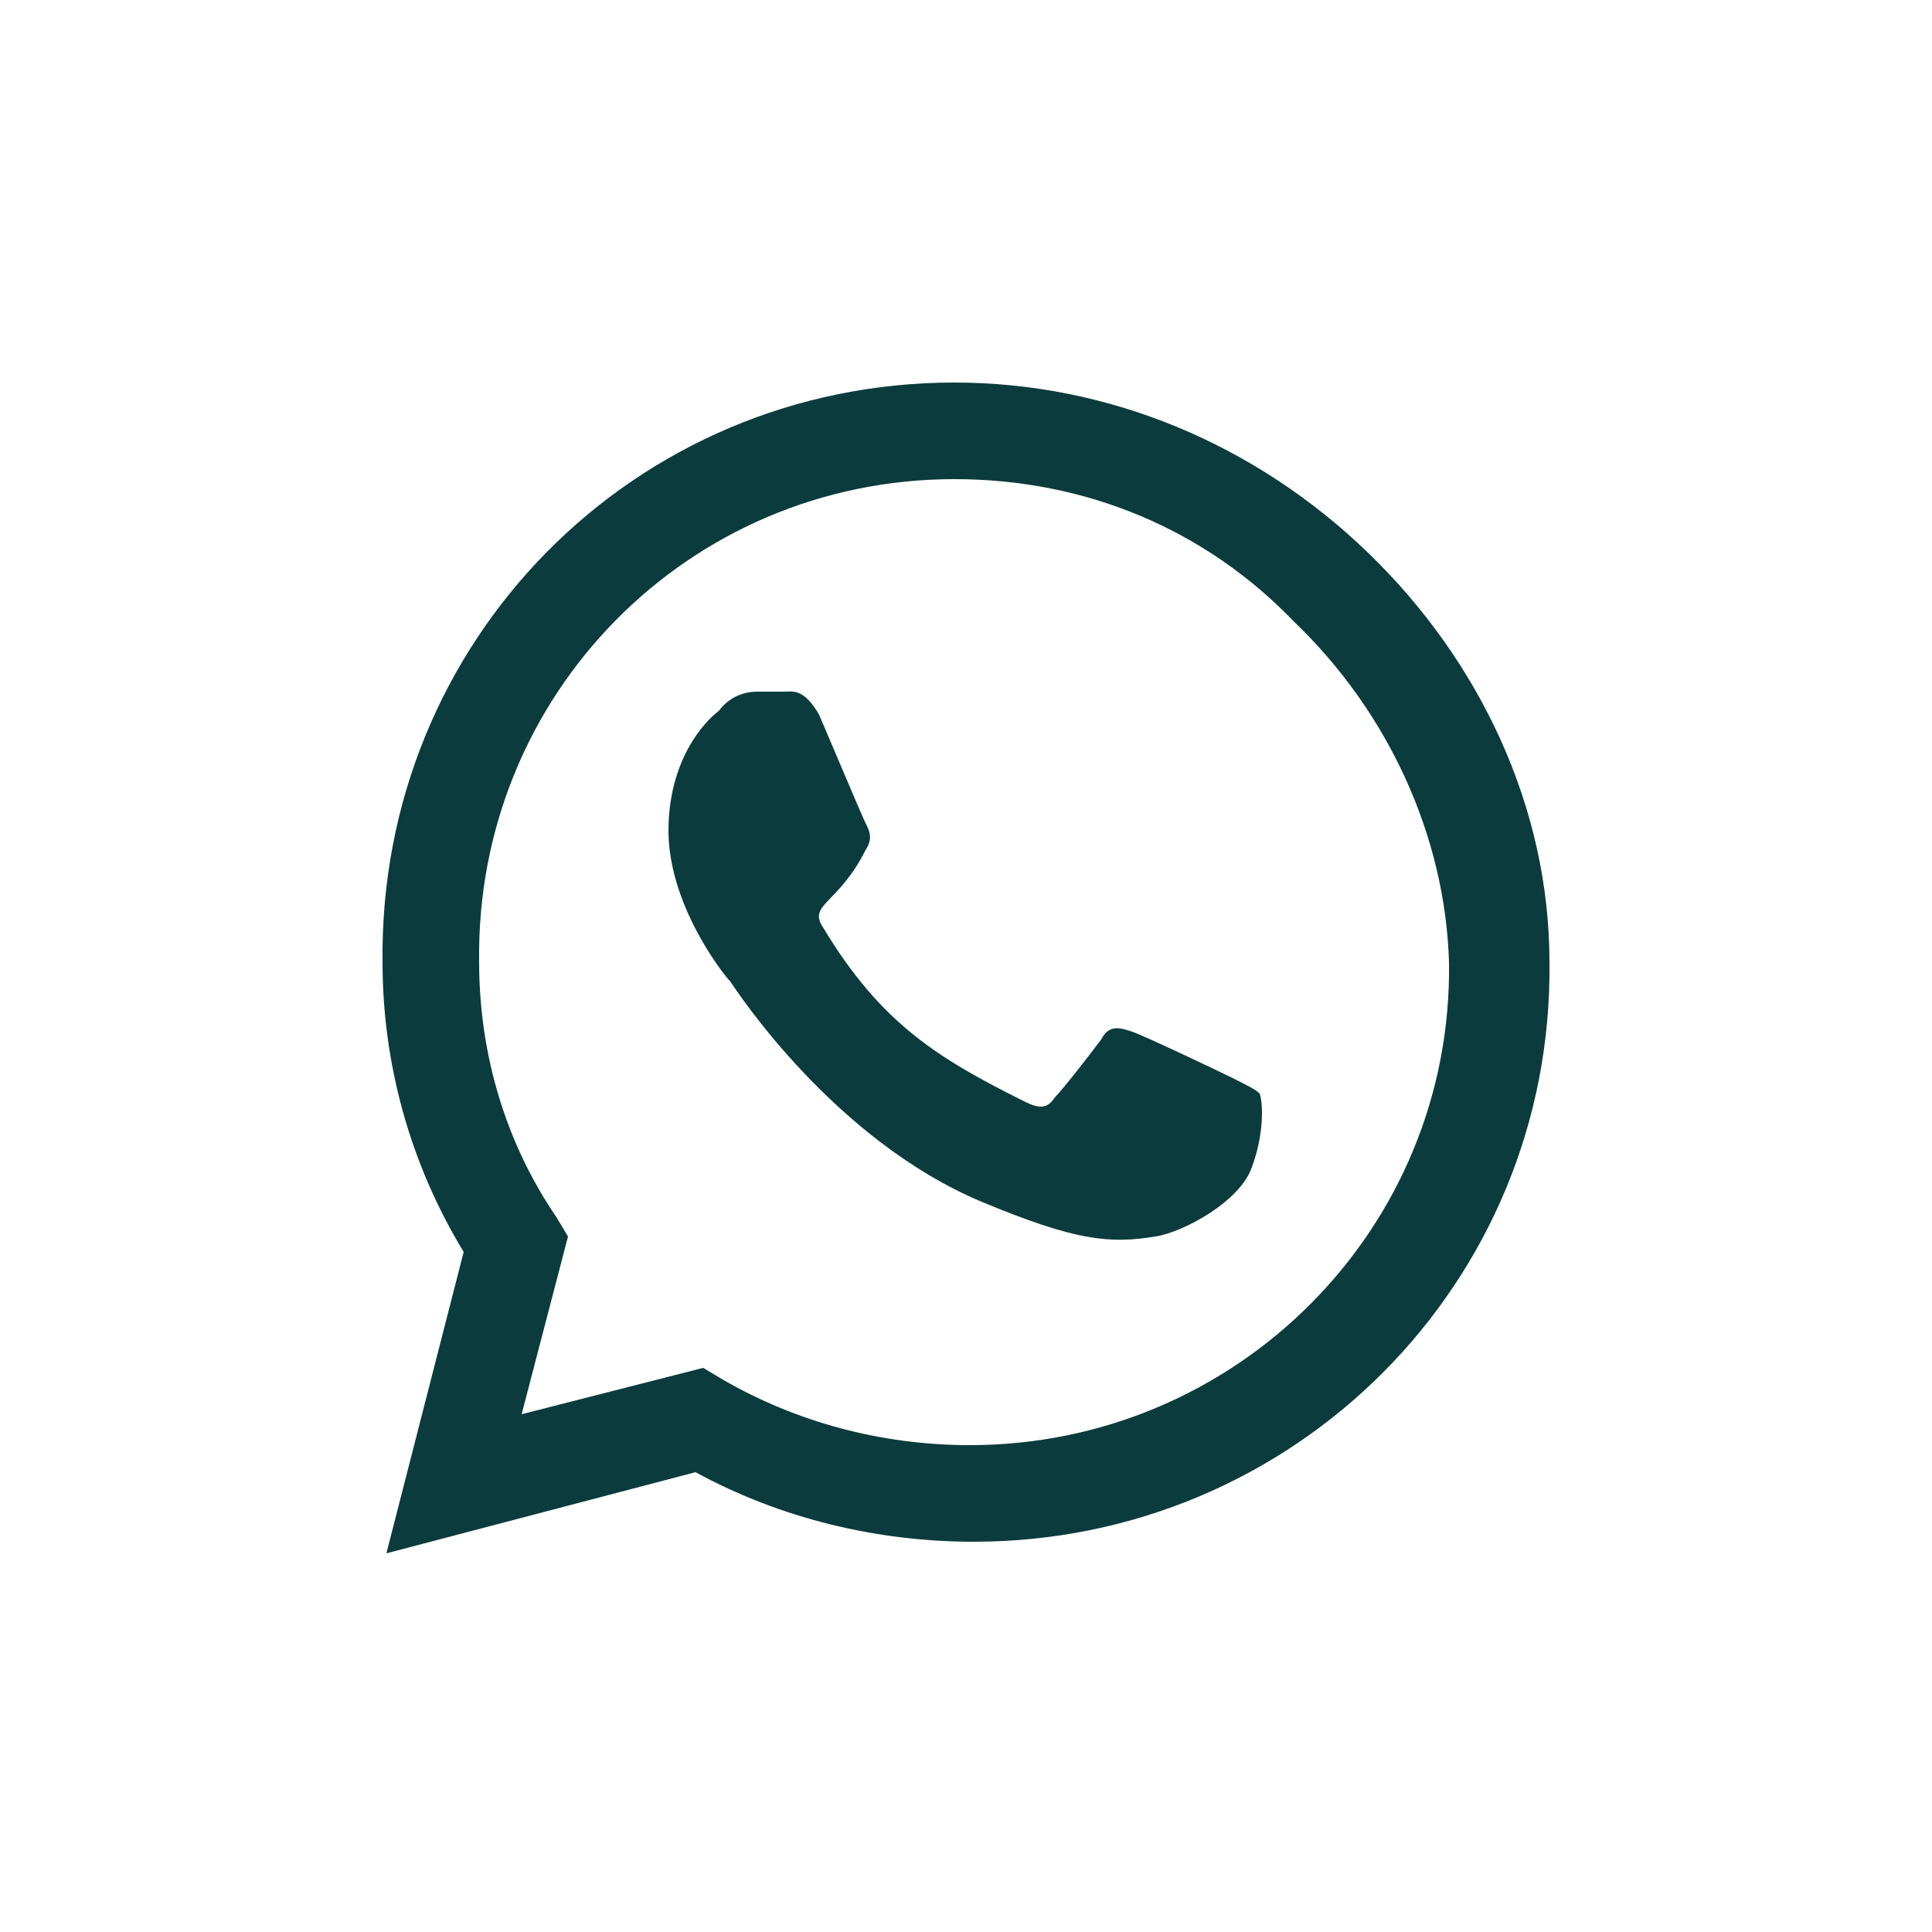
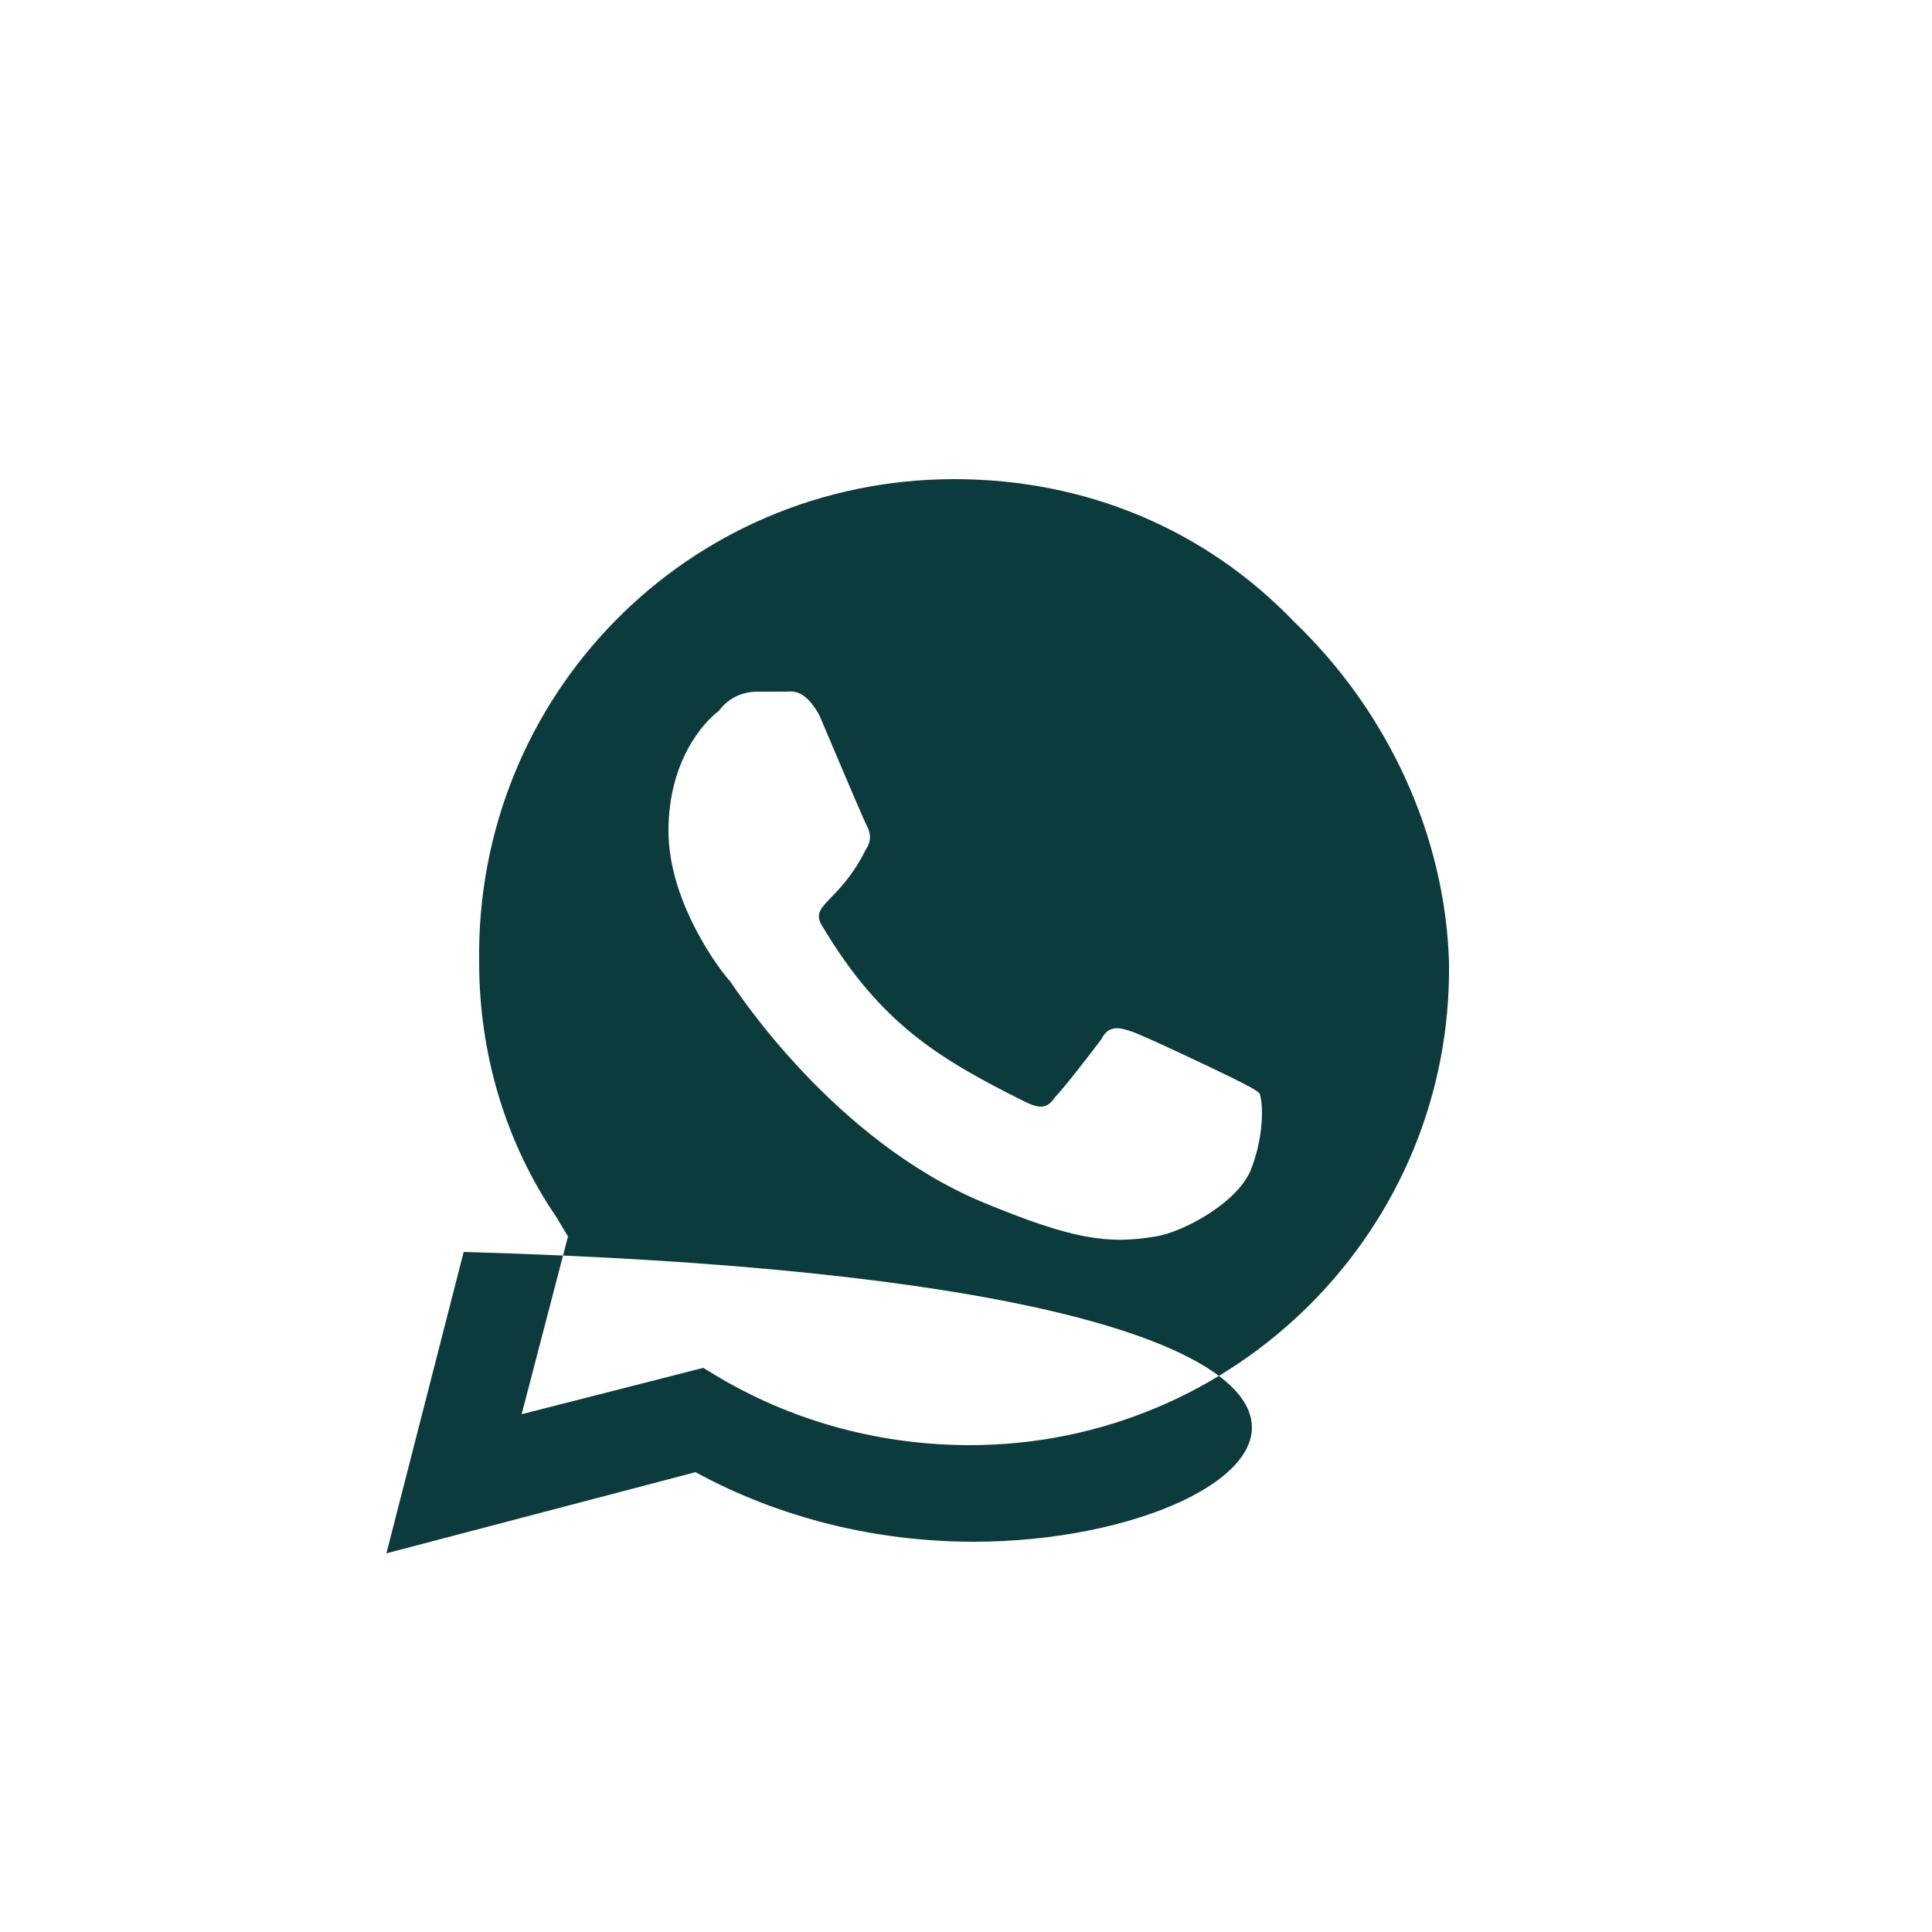
<svg xmlns="http://www.w3.org/2000/svg" width="50" height="50" viewBox="0 0 50 50">
  <style type="text/css">  
	.st0{fill:none;}
	.azul{fill:#0C3B3D;}
</style>
-   <rect class="st0" width="50" height="50" />
-   <path class="azul" d="M24.7 12.4c-6.9 0-12.4 5.6-12.3 12.5 0 2.4 0.7 4.7 2 6.6l0.3 0.5 -1.2 4.6 4.7-1.2 0.5 0.3c1.9 1.1 4.1 1.7 6.4 1.7h0c6.9 0 12.5-5.6 12.4-12.5 -0.1-3.3-1.6-6.5-4-8.8C31.2 13.7 28.1 12.4 24.7 12.4L24.7 12.4zM32.4 30.2c-0.3 0.9-1.8 1.7-2.5 1.8 -1.2 0.2-2.1 0.1-4.5-0.9 -3.8-1.6-6.3-5.4-6.5-5.7 -0.2-0.2-1.6-2-1.6-3.9 0-1.8 0.9-2.8 1.3-3.1 0.3-0.4 0.7-0.5 1-0.5 0.2 0 0.5 0 0.7 0 0.2 0 0.5-0.1 0.9 0.6 0.3 0.7 1.1 2.6 1.2 2.8 0.1 0.2 0.2 0.4 0 0.7 -0.7 1.4-1.5 1.4-1.1 2 1.5 2.5 3 3.4 5.2 4.5 0.4 0.2 0.6 0.2 0.8-0.1 0.2-0.2 0.9-1.1 1.2-1.5 0.2-0.4 0.5-0.3 0.8-0.2 0.3 0.1 2.2 1 2.6 1.2 0.4 0.2 0.6 0.3 0.7 0.4C32.7 28.6 32.7 29.4 32.4 30.2zM25.2 39.9c-2.5 0-5-0.6-7.2-1.8L10 40.2l2-7.8c-1.4-2.3-2.1-4.9-2.1-7.5 -0.1-8.3 6.5-15 14.8-15 4 0 7.8 1.6 10.7 4.4 2.9 2.8 4.7 6.6 4.7 10.6C40.2 33.2 33.5 39.9 25.2 39.9L25.2 39.9z" />
+   <path class="azul" d="M24.7 12.4c-6.9 0-12.4 5.6-12.3 12.5 0 2.4 0.7 4.7 2 6.6l0.3 0.5 -1.2 4.6 4.7-1.2 0.5 0.3c1.9 1.1 4.1 1.7 6.4 1.7h0c6.9 0 12.5-5.6 12.4-12.5 -0.1-3.3-1.6-6.5-4-8.8C31.2 13.7 28.1 12.4 24.7 12.4L24.7 12.4zM32.4 30.2c-0.3 0.9-1.8 1.7-2.5 1.8 -1.2 0.2-2.1 0.1-4.5-0.9 -3.8-1.6-6.3-5.4-6.5-5.7 -0.2-0.2-1.6-2-1.6-3.9 0-1.8 0.9-2.8 1.3-3.1 0.3-0.4 0.7-0.5 1-0.5 0.2 0 0.5 0 0.7 0 0.2 0 0.5-0.1 0.9 0.6 0.3 0.7 1.1 2.6 1.2 2.8 0.1 0.2 0.2 0.4 0 0.7 -0.7 1.4-1.5 1.4-1.1 2 1.5 2.5 3 3.4 5.2 4.5 0.4 0.2 0.6 0.2 0.8-0.1 0.2-0.2 0.9-1.1 1.2-1.5 0.2-0.4 0.5-0.3 0.8-0.2 0.3 0.1 2.2 1 2.6 1.2 0.4 0.2 0.6 0.3 0.7 0.4C32.7 28.6 32.7 29.4 32.4 30.2zM25.2 39.9c-2.5 0-5-0.6-7.2-1.8L10 40.2l2-7.8C40.2 33.2 33.5 39.9 25.2 39.9L25.2 39.9z" />
</svg>